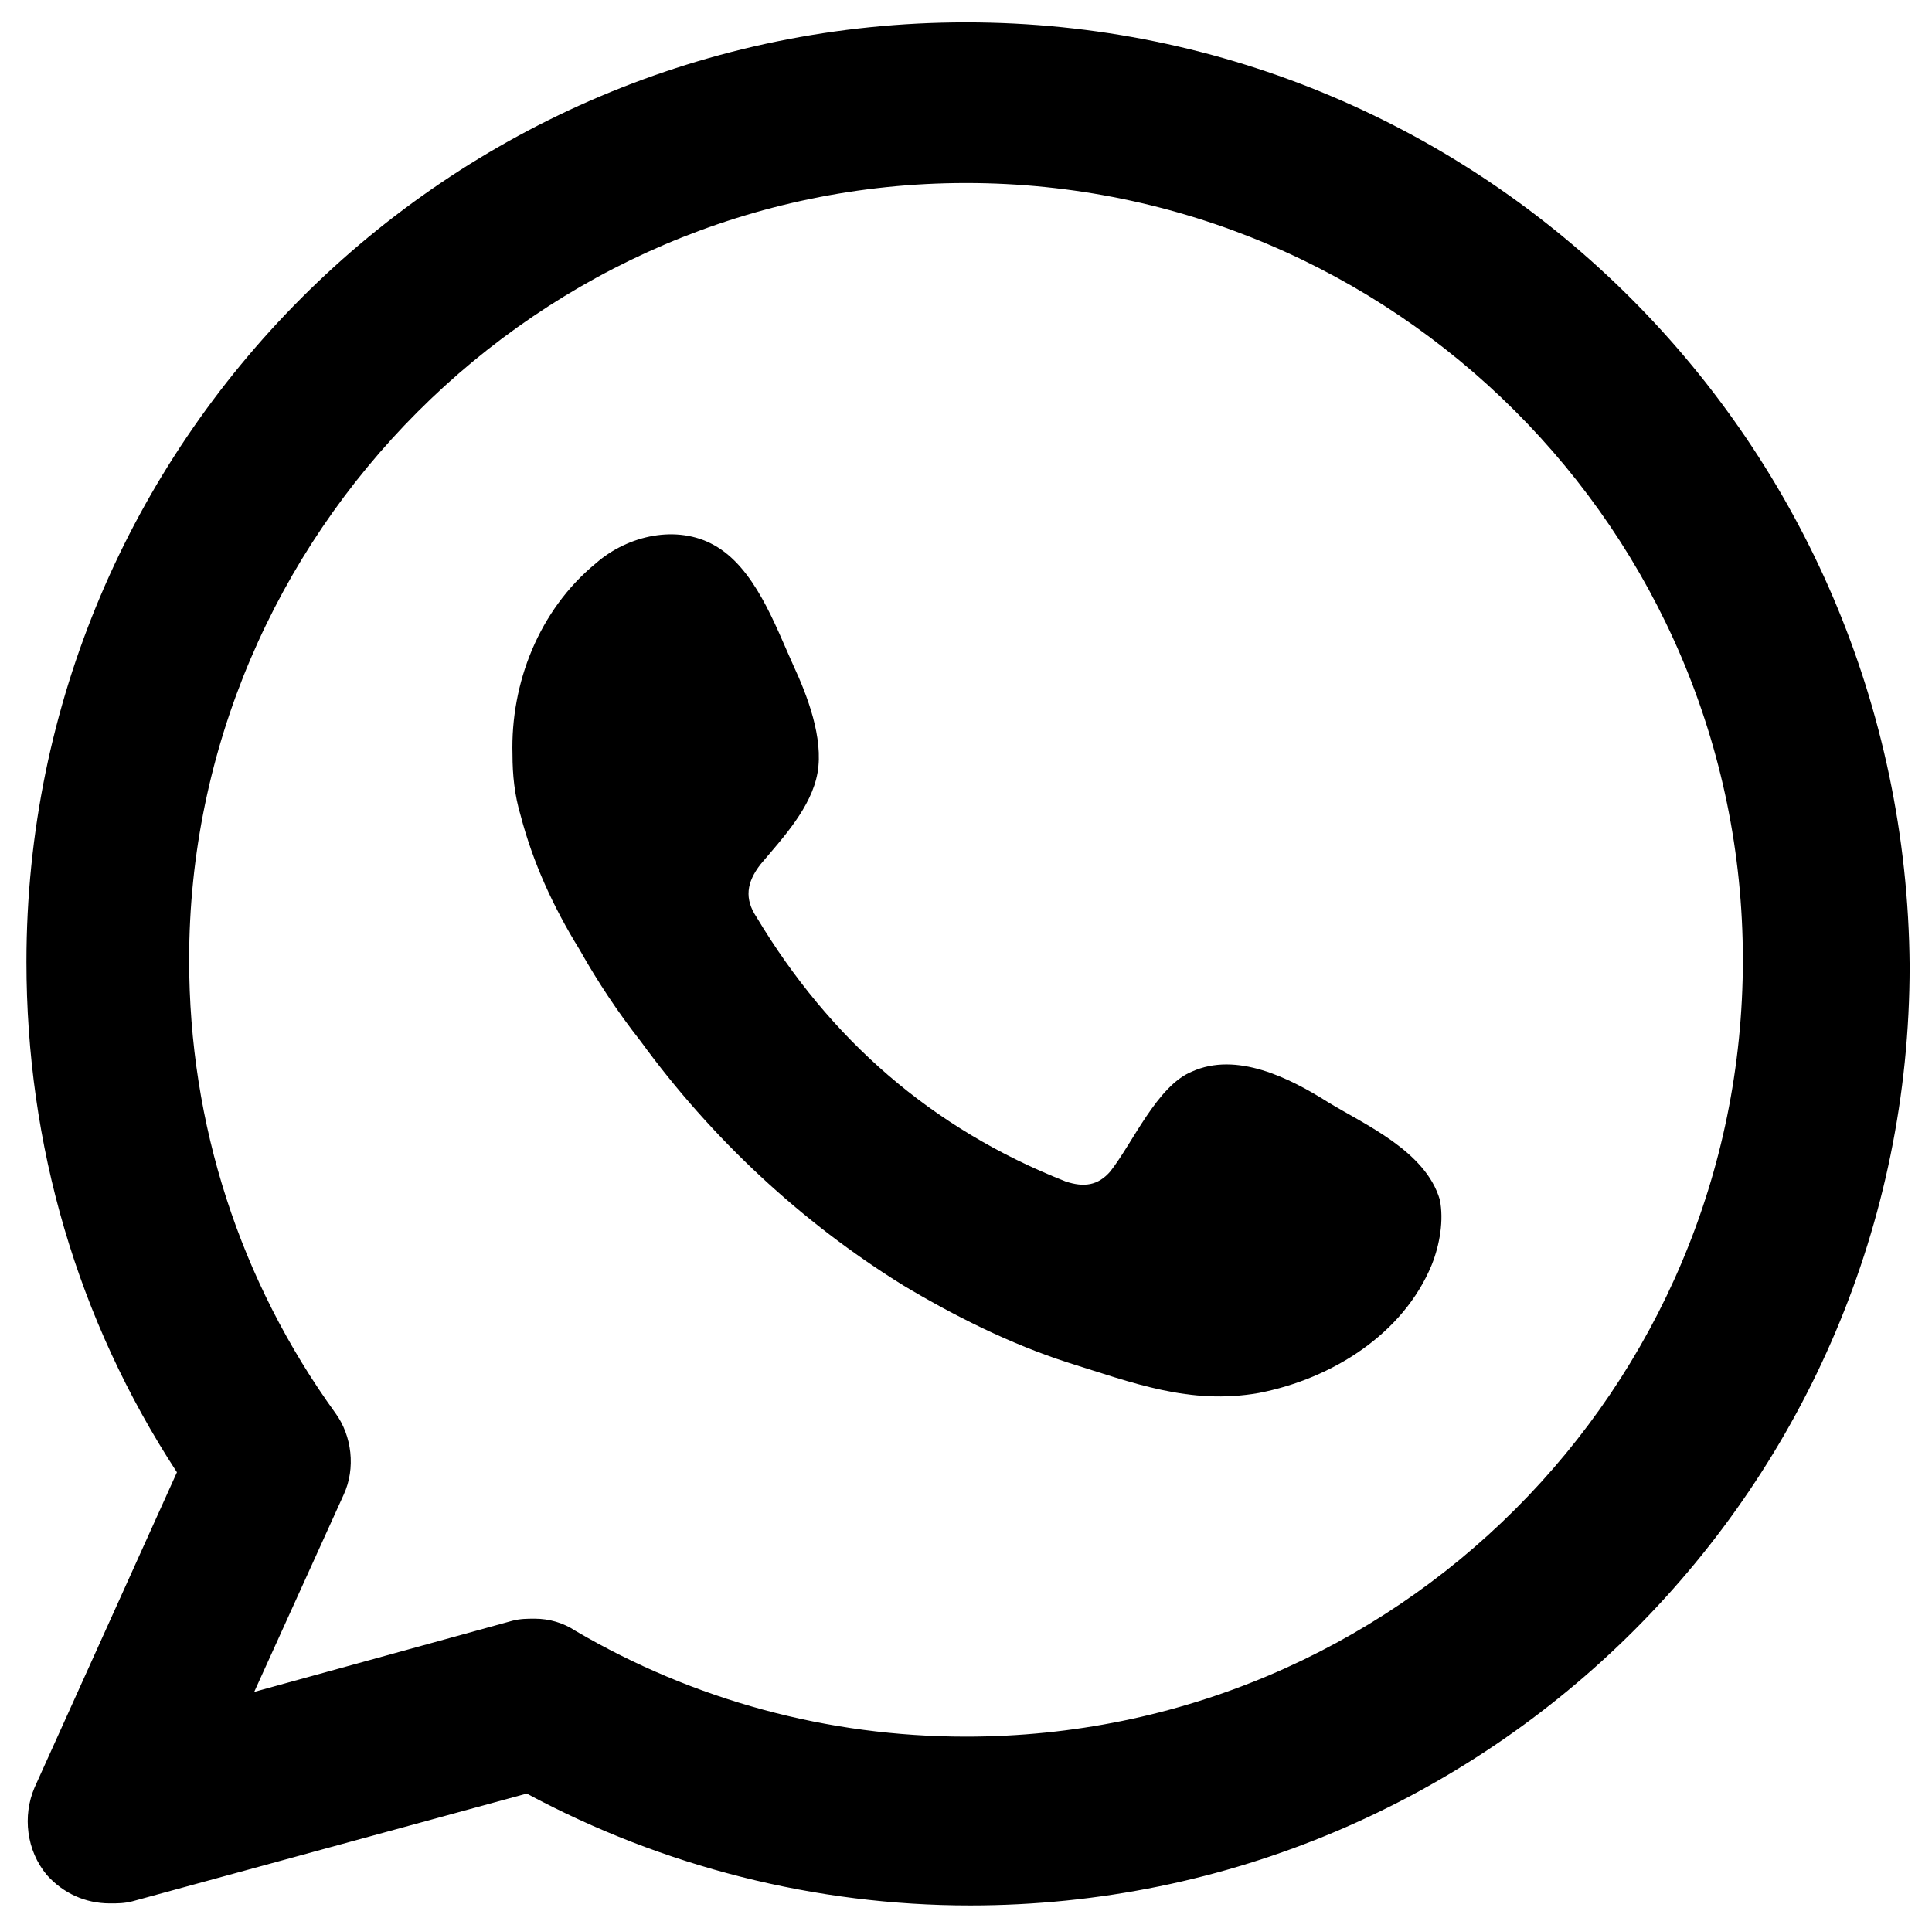
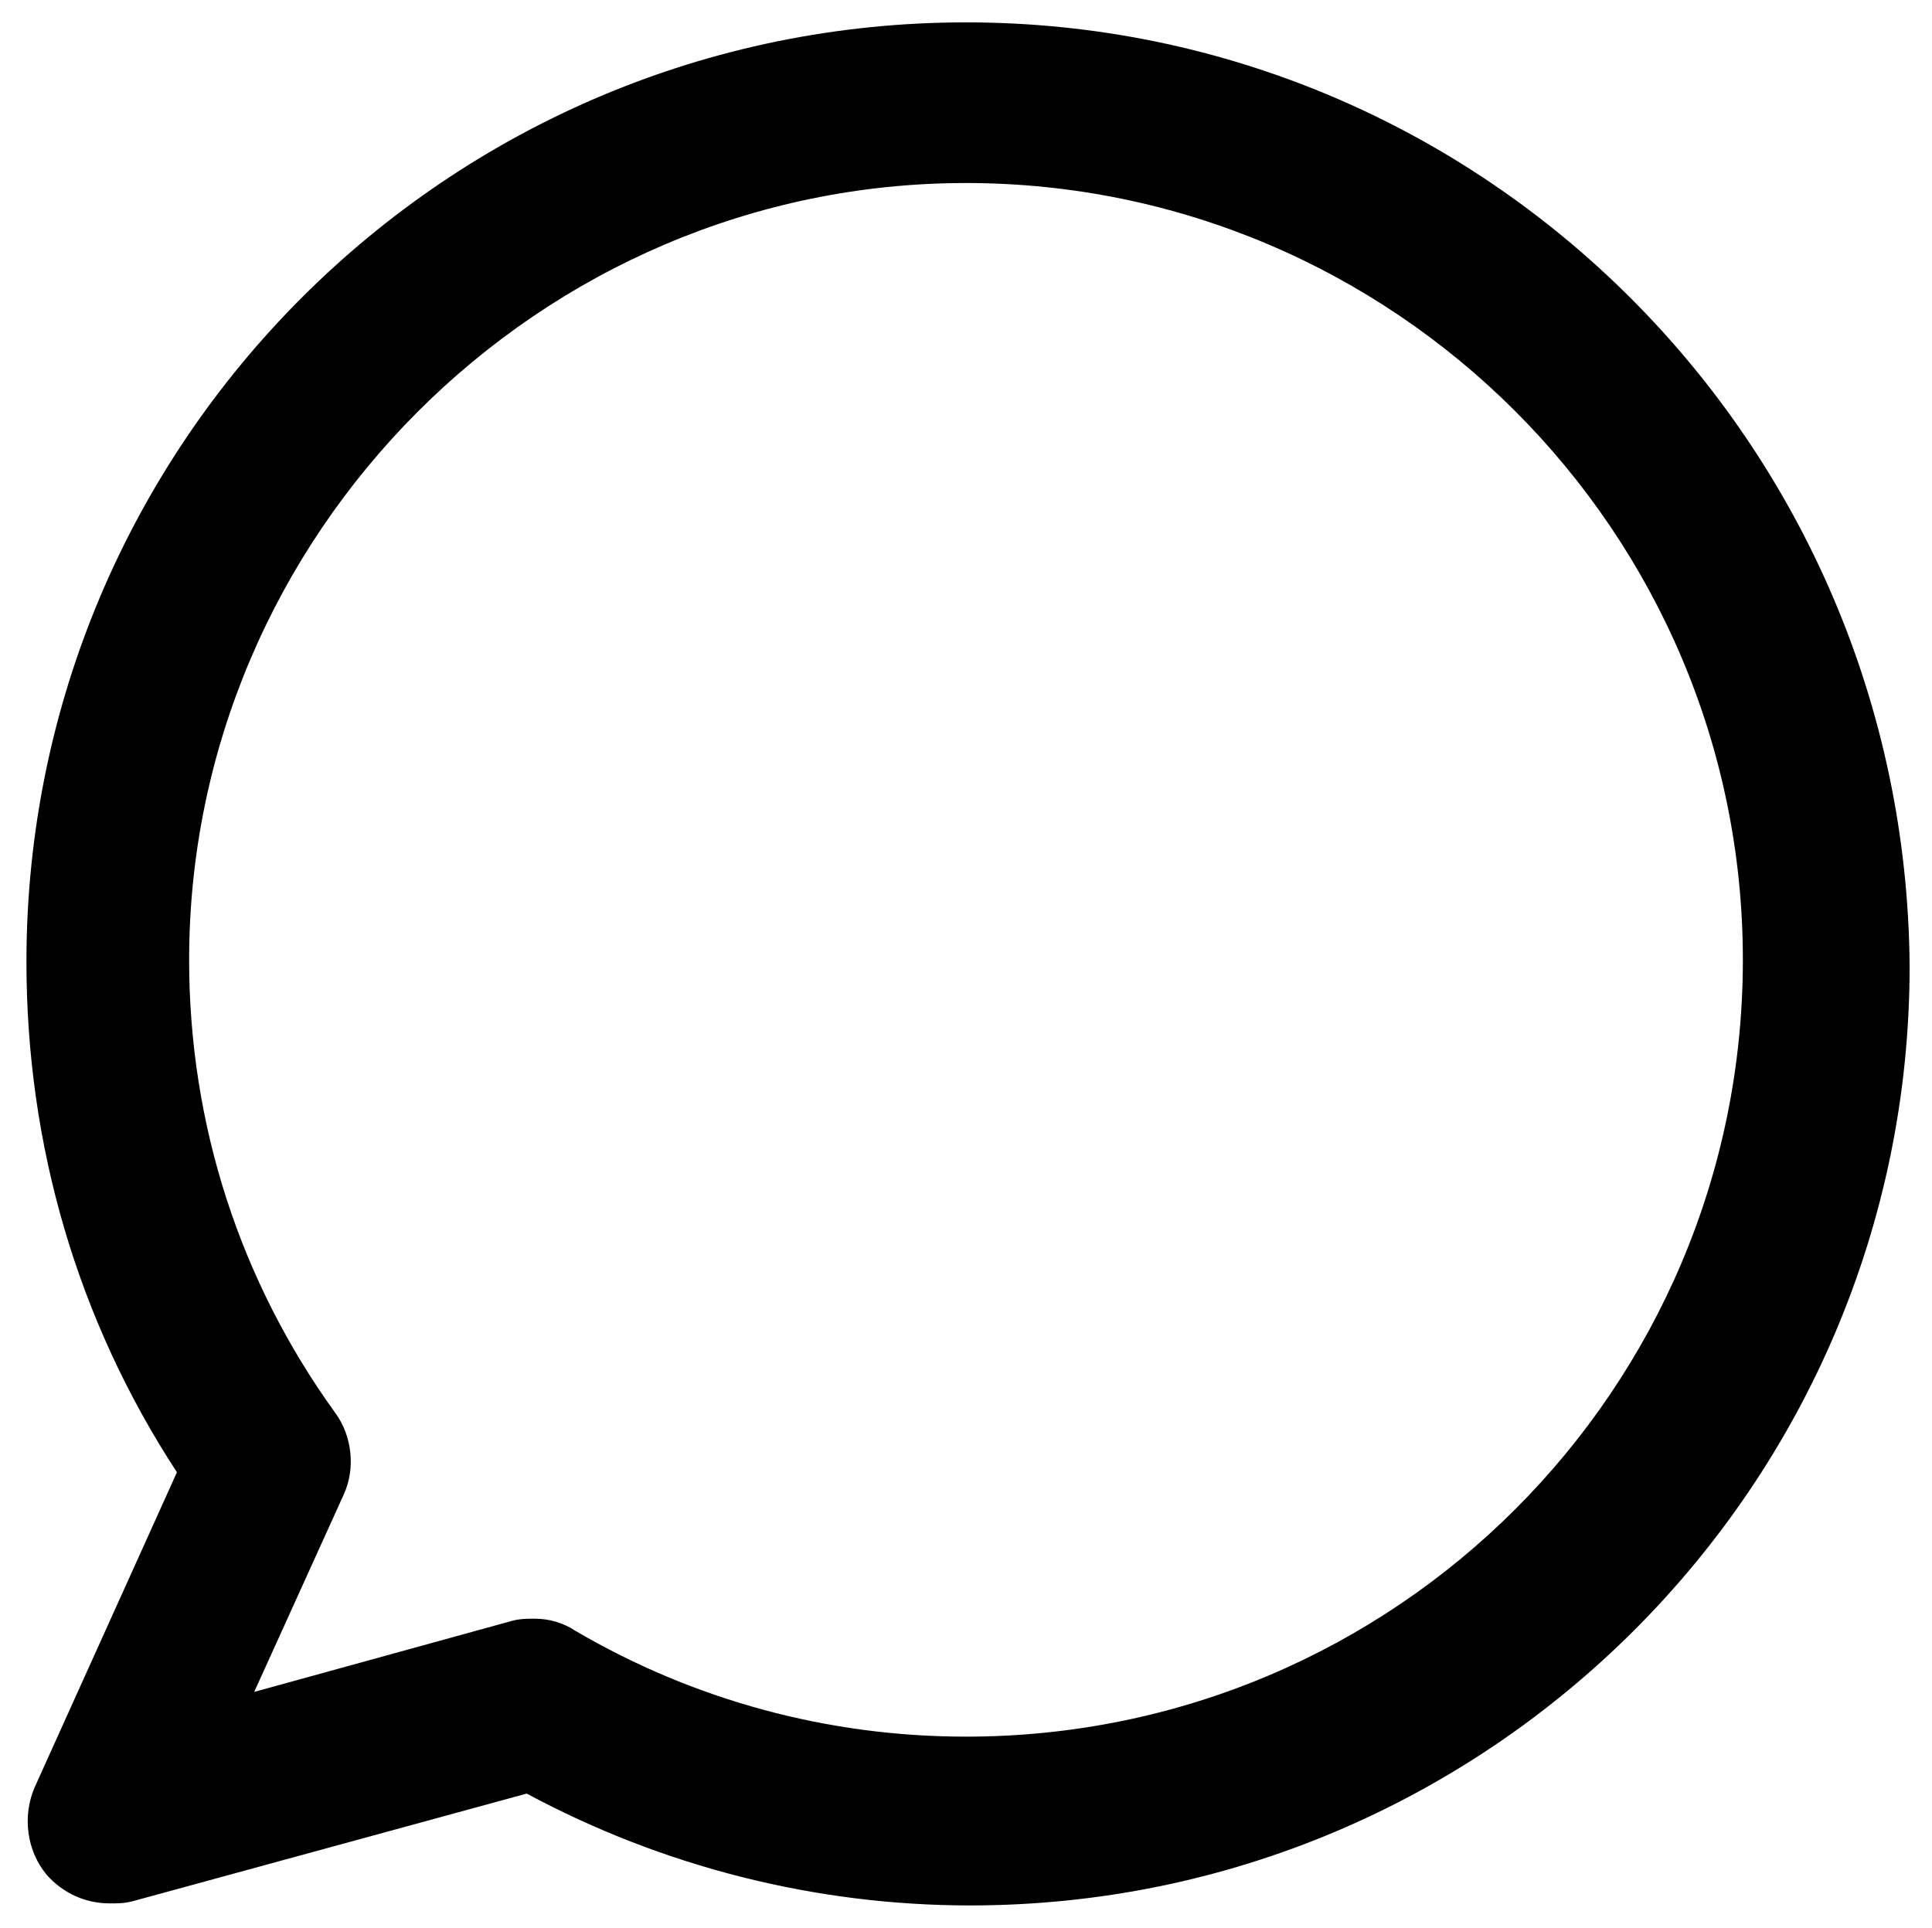
<svg xmlns="http://www.w3.org/2000/svg" version="1.1" id="Layer_1" x="0px" y="0px" viewBox="0 0 95 94.8" style="enable-background:new 0 0 95 94.8;" xml:space="preserve">
  <style type="text/css">
	.st0{fill-rule:evenodd;clip-rule:evenodd;fill:#000;}
</style>
  <g id="XMLID_77_">
    <g id="XMLID_78_">
      <g id="XMLID_81_">
        <path id="XMLID_82_" class="st0" d="M47.5,1.1C22,1.1,1.3,21.8,1.3,47.3c0,9,2.5,17.6,7.4,25.1l-7,15.5c-0.6,1.4-0.4,3.1,0.6,4.3     c0.8,0.9,1.9,1.4,3.1,1.4c0.4,0,0.7,0,1.1-0.1l19.4-5.3c6.7,3.6,14.2,5.5,21.8,5.5c25.5,0,46.2-20.7,46.2-46.2     C93.7,21.8,73,1.1,47.5,1.1z M47.5,85.4c-6.8,0-13.4-1.8-19.2-5.2c-0.6-0.4-1.3-0.6-2-0.6c-0.4,0-0.7,0-1.1,0.1l-12.7,3.5     l4.4-9.7c0.6-1.3,0.4-2.9-0.4-4c-4.7-6.5-7.2-14.2-7.2-22.3C9.3,26.3,26.5,9,47.5,9s38.2,17.1,38.2,38.2     C85.7,68.3,68.6,85.4,47.5,85.4z" />
      </g>
      <g id="XMLID_79_">
-         <path id="XMLID_80_" class="st0" d="M65.3,54.2c-1.9-1.2-4.5-2.5-6.7-1.5c-1.7,0.7-2.9,3.5-4,4.9c-0.6,0.7-1.3,0.8-2.2,0.5     c-6.6-2.6-11.6-7-15.2-13c-0.6-0.9-0.5-1.7,0.2-2.6c1.1-1.3,2.5-2.8,2.8-4.5s-0.5-3.8-1.2-5.3c-0.9-2-1.9-4.8-3.9-5.9     c-1.8-1-4.2-0.5-5.8,0.9c-2.8,2.3-4.2,5.9-4.1,9.4c0,1,0.1,2,0.4,3c0.6,2.3,1.6,4.5,2.9,6.6c0.9,1.6,1.9,3.1,3,4.5     c3.5,4.8,7.9,8.9,12.9,12c2.5,1.5,5.3,2.9,8.1,3.8c3.2,1,6,2.1,9.4,1.5c3.6-0.7,7.1-2.9,8.5-6.3c0.4-1,0.6-2.2,0.4-3.2     C70.1,56.6,67.1,55.3,65.3,54.2z" />
-       </g>
+         </g>
    </g>
  </g>
</svg>